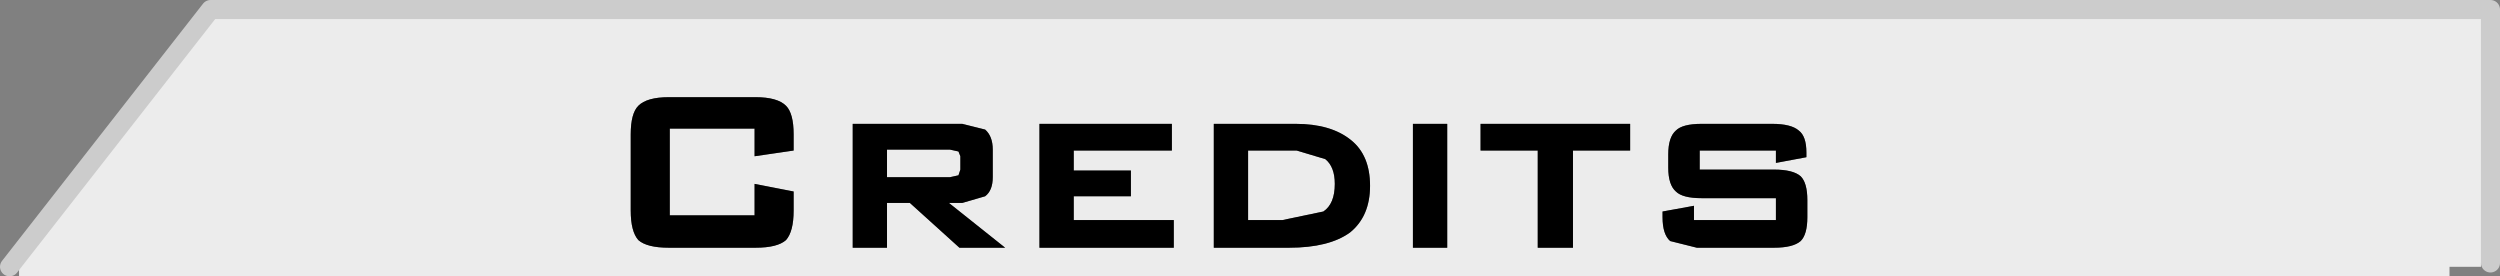
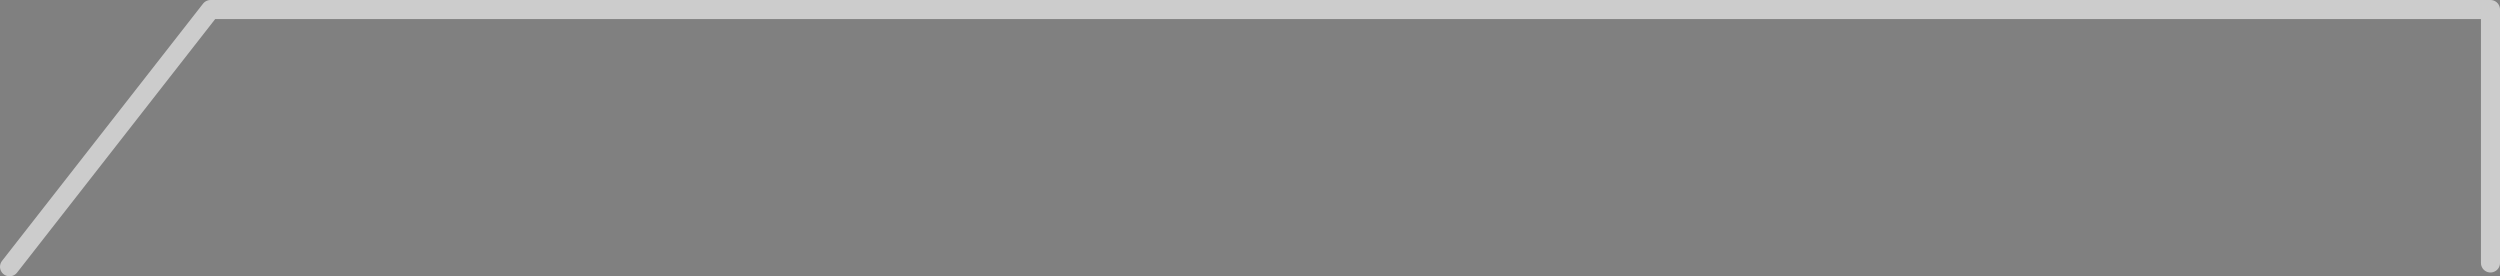
<svg xmlns="http://www.w3.org/2000/svg" height="14.5px" width="131.2px">
  <rect width="100%" height="100%" fill="#808080" stroke="none" />
  <g transform="matrix(1.0, 0.0, 0.0, 1.0, 65.6, 8.65)">
-     <path d="M22.35 -1.8 Q21.95 -1.45 21.95 -0.55 L21.95 0.15 Q21.95 1.05 22.35 1.4 22.7 1.75 23.7 1.75 L27.6 1.75 27.6 2.9 23.3 2.9 23.3 2.15 21.65 2.45 21.65 2.75 Q21.65 3.65 22.05 4.0 L23.45 4.35 27.5 4.35 Q28.5 4.35 28.9 4.0 29.25 3.65 29.25 2.75 L29.25 1.85 Q29.25 0.95 28.9 0.6 28.5 0.25 27.5 0.25 L23.6 0.25 23.6 -0.75 27.6 -0.75 27.6 -0.1 29.2 -0.4 29.2 -0.65 Q29.2 -1.5 28.8 -1.8 28.4 -2.15 27.4 -2.15 L23.7 -2.15 Q22.7 -2.15 22.35 -1.8 M19.95 -2.15 L12.1 -2.15 12.1 -0.75 15.1 -0.75 15.1 4.35 16.95 4.35 16.95 -0.75 19.95 -0.75 19.95 -2.15 M10.35 -2.15 L8.55 -2.15 8.55 4.35 10.35 4.35 10.35 -2.15 M2.45 -0.75 L3.95 -0.3 Q4.45 0.1 4.45 1.0 4.45 2.05 3.85 2.45 L1.7 2.9 -0.1 2.9 -0.1 -0.75 2.45 -0.75 M5.3 -1.3 Q4.25 -2.15 2.4 -2.15 L-1.9 -2.15 -1.9 4.35 2.05 4.35 Q4.15 4.35 5.25 3.55 6.3 2.7 6.3 1.1 6.3 -0.5 5.3 -1.3 M65.1 5.15 L64.6 5.15 64.6 5.35 62.95 5.35 62.95 5.85 -64.6 5.85 -64.6 5.35 -65.1 5.35 -54.55 -8.15 65.1 -8.15 65.1 5.15 M-4.1 -2.15 L-11.05 -2.15 -11.05 4.35 -4.0 4.35 -4.0 2.9 -9.25 2.9 -9.25 1.65 -6.25 1.65 -6.25 0.3 -9.25 0.3 -9.25 -0.75 -4.1 -0.75 -4.1 -2.15 M-19.05 -0.8 L-15.75 -0.8 -15.3 -0.7 -15.2 -0.45 -15.2 0.25 -15.3 0.55 -15.75 0.65 -19.05 0.65 -19.05 -0.8 M-13.9 -1.85 L-15.1 -2.15 -20.85 -2.15 -20.85 4.35 -19.05 4.35 -19.05 2.0 -17.85 2.0 -15.25 4.35 -12.85 4.35 -15.8 2.0 -15.1 2.0 -13.9 1.65 Q-13.5 1.35 -13.5 0.65 L-13.5 -0.8 Q-13.5 -1.5 -13.9 -1.85 M-32.1 -3.1 Q-32.5 -2.7 -32.5 -1.6 L-32.5 2.4 Q-32.5 3.5 -32.1 3.95 -31.65 4.35 -30.5 4.35 L-25.95 4.35 Q-24.8 4.35 -24.35 3.95 -23.95 3.5 -23.95 2.4 L-23.95 1.4 -26.0 1.0 -26.0 2.65 -30.45 2.65 -30.45 -1.9 -26.0 -1.9 -26.0 -0.45 -23.95 -0.75 -23.95 -1.6 Q-23.95 -2.7 -24.35 -3.1 -24.8 -3.55 -25.95 -3.55 L-30.5 -3.55 Q-31.65 -3.55 -32.1 -3.1" fill="#ececec" fill-rule="evenodd" stroke="none" />
-     <path d="M5.3 -1.3 Q6.3 -0.5 6.3 1.1 6.3 2.7 5.25 3.55 4.15 4.35 2.05 4.35 L-1.9 4.35 -1.9 -2.15 2.4 -2.15 Q4.25 -2.15 5.3 -1.3 M2.45 -0.75 L-0.1 -0.75 -0.1 2.9 1.7 2.9 3.85 2.45 Q4.45 2.05 4.45 1.0 4.45 0.1 3.95 -0.3 L2.45 -0.75 M10.35 -2.15 L10.35 4.35 8.55 4.35 8.55 -2.15 10.35 -2.15 M19.95 -2.15 L19.95 -0.75 16.95 -0.75 16.95 4.35 15.1 4.35 15.1 -0.75 12.1 -0.75 12.1 -2.15 19.95 -2.15 M22.35 -1.8 Q22.7 -2.15 23.7 -2.15 L27.4 -2.15 Q28.4 -2.15 28.8 -1.8 29.2 -1.5 29.2 -0.65 L29.2 -0.4 27.6 -0.1 27.6 -0.75 23.6 -0.75 23.6 0.25 27.5 0.25 Q28.5 0.25 28.9 0.6 29.25 0.95 29.25 1.85 L29.25 2.75 Q29.25 3.65 28.9 4.0 28.5 4.35 27.5 4.35 L23.45 4.35 22.05 4.0 Q21.65 3.65 21.65 2.75 L21.65 2.45 23.3 2.15 23.3 2.9 27.6 2.9 27.6 1.75 23.7 1.75 Q22.7 1.75 22.35 1.4 21.95 1.05 21.95 0.15 L21.95 -0.55 Q21.95 -1.45 22.35 -1.8 M-32.1 -3.1 Q-31.65 -3.55 -30.5 -3.55 L-25.95 -3.55 Q-24.8 -3.55 -24.35 -3.1 -23.95 -2.7 -23.95 -1.6 L-23.95 -0.75 -26.0 -0.45 -26.0 -1.9 -30.45 -1.9 -30.45 2.65 -26.0 2.65 -26.0 1.0 -23.95 1.4 -23.95 2.4 Q-23.95 3.5 -24.35 3.95 -24.8 4.35 -25.95 4.35 L-30.5 4.35 Q-31.65 4.35 -32.1 3.95 -32.5 3.5 -32.5 2.4 L-32.5 -1.6 Q-32.5 -2.7 -32.1 -3.1 M-13.9 -1.85 Q-13.5 -1.5 -13.5 -0.8 L-13.5 0.65 Q-13.5 1.35 -13.9 1.65 L-15.1 2.0 -15.8 2.0 -12.85 4.35 -15.25 4.35 -17.85 2.0 -19.05 2.0 -19.05 4.35 -20.85 4.35 -20.85 -2.15 -15.1 -2.15 -13.9 -1.85 M-19.05 -0.8 L-19.05 0.65 -15.75 0.65 -15.3 0.55 -15.2 0.25 -15.2 -0.45 -15.3 -0.7 -15.75 -0.8 -19.05 -0.8 M-4.1 -2.15 L-4.1 -0.75 -9.25 -0.75 -9.25 0.3 -6.25 0.3 -6.25 1.65 -9.25 1.65 -9.25 2.9 -4.0 2.9 -4.0 4.35 -11.05 4.35 -11.05 -2.15 -4.1 -2.15" fill="#000000" fill-rule="evenodd" stroke="none" />
    <path d="M65.1 5.15 L65.1 -8.15 -54.55 -8.15 -65.1 5.35" fill="none" stroke="#cccccc" stroke-linecap="round" stroke-linejoin="round" stroke-width="1.0" />
  </g>
</svg>